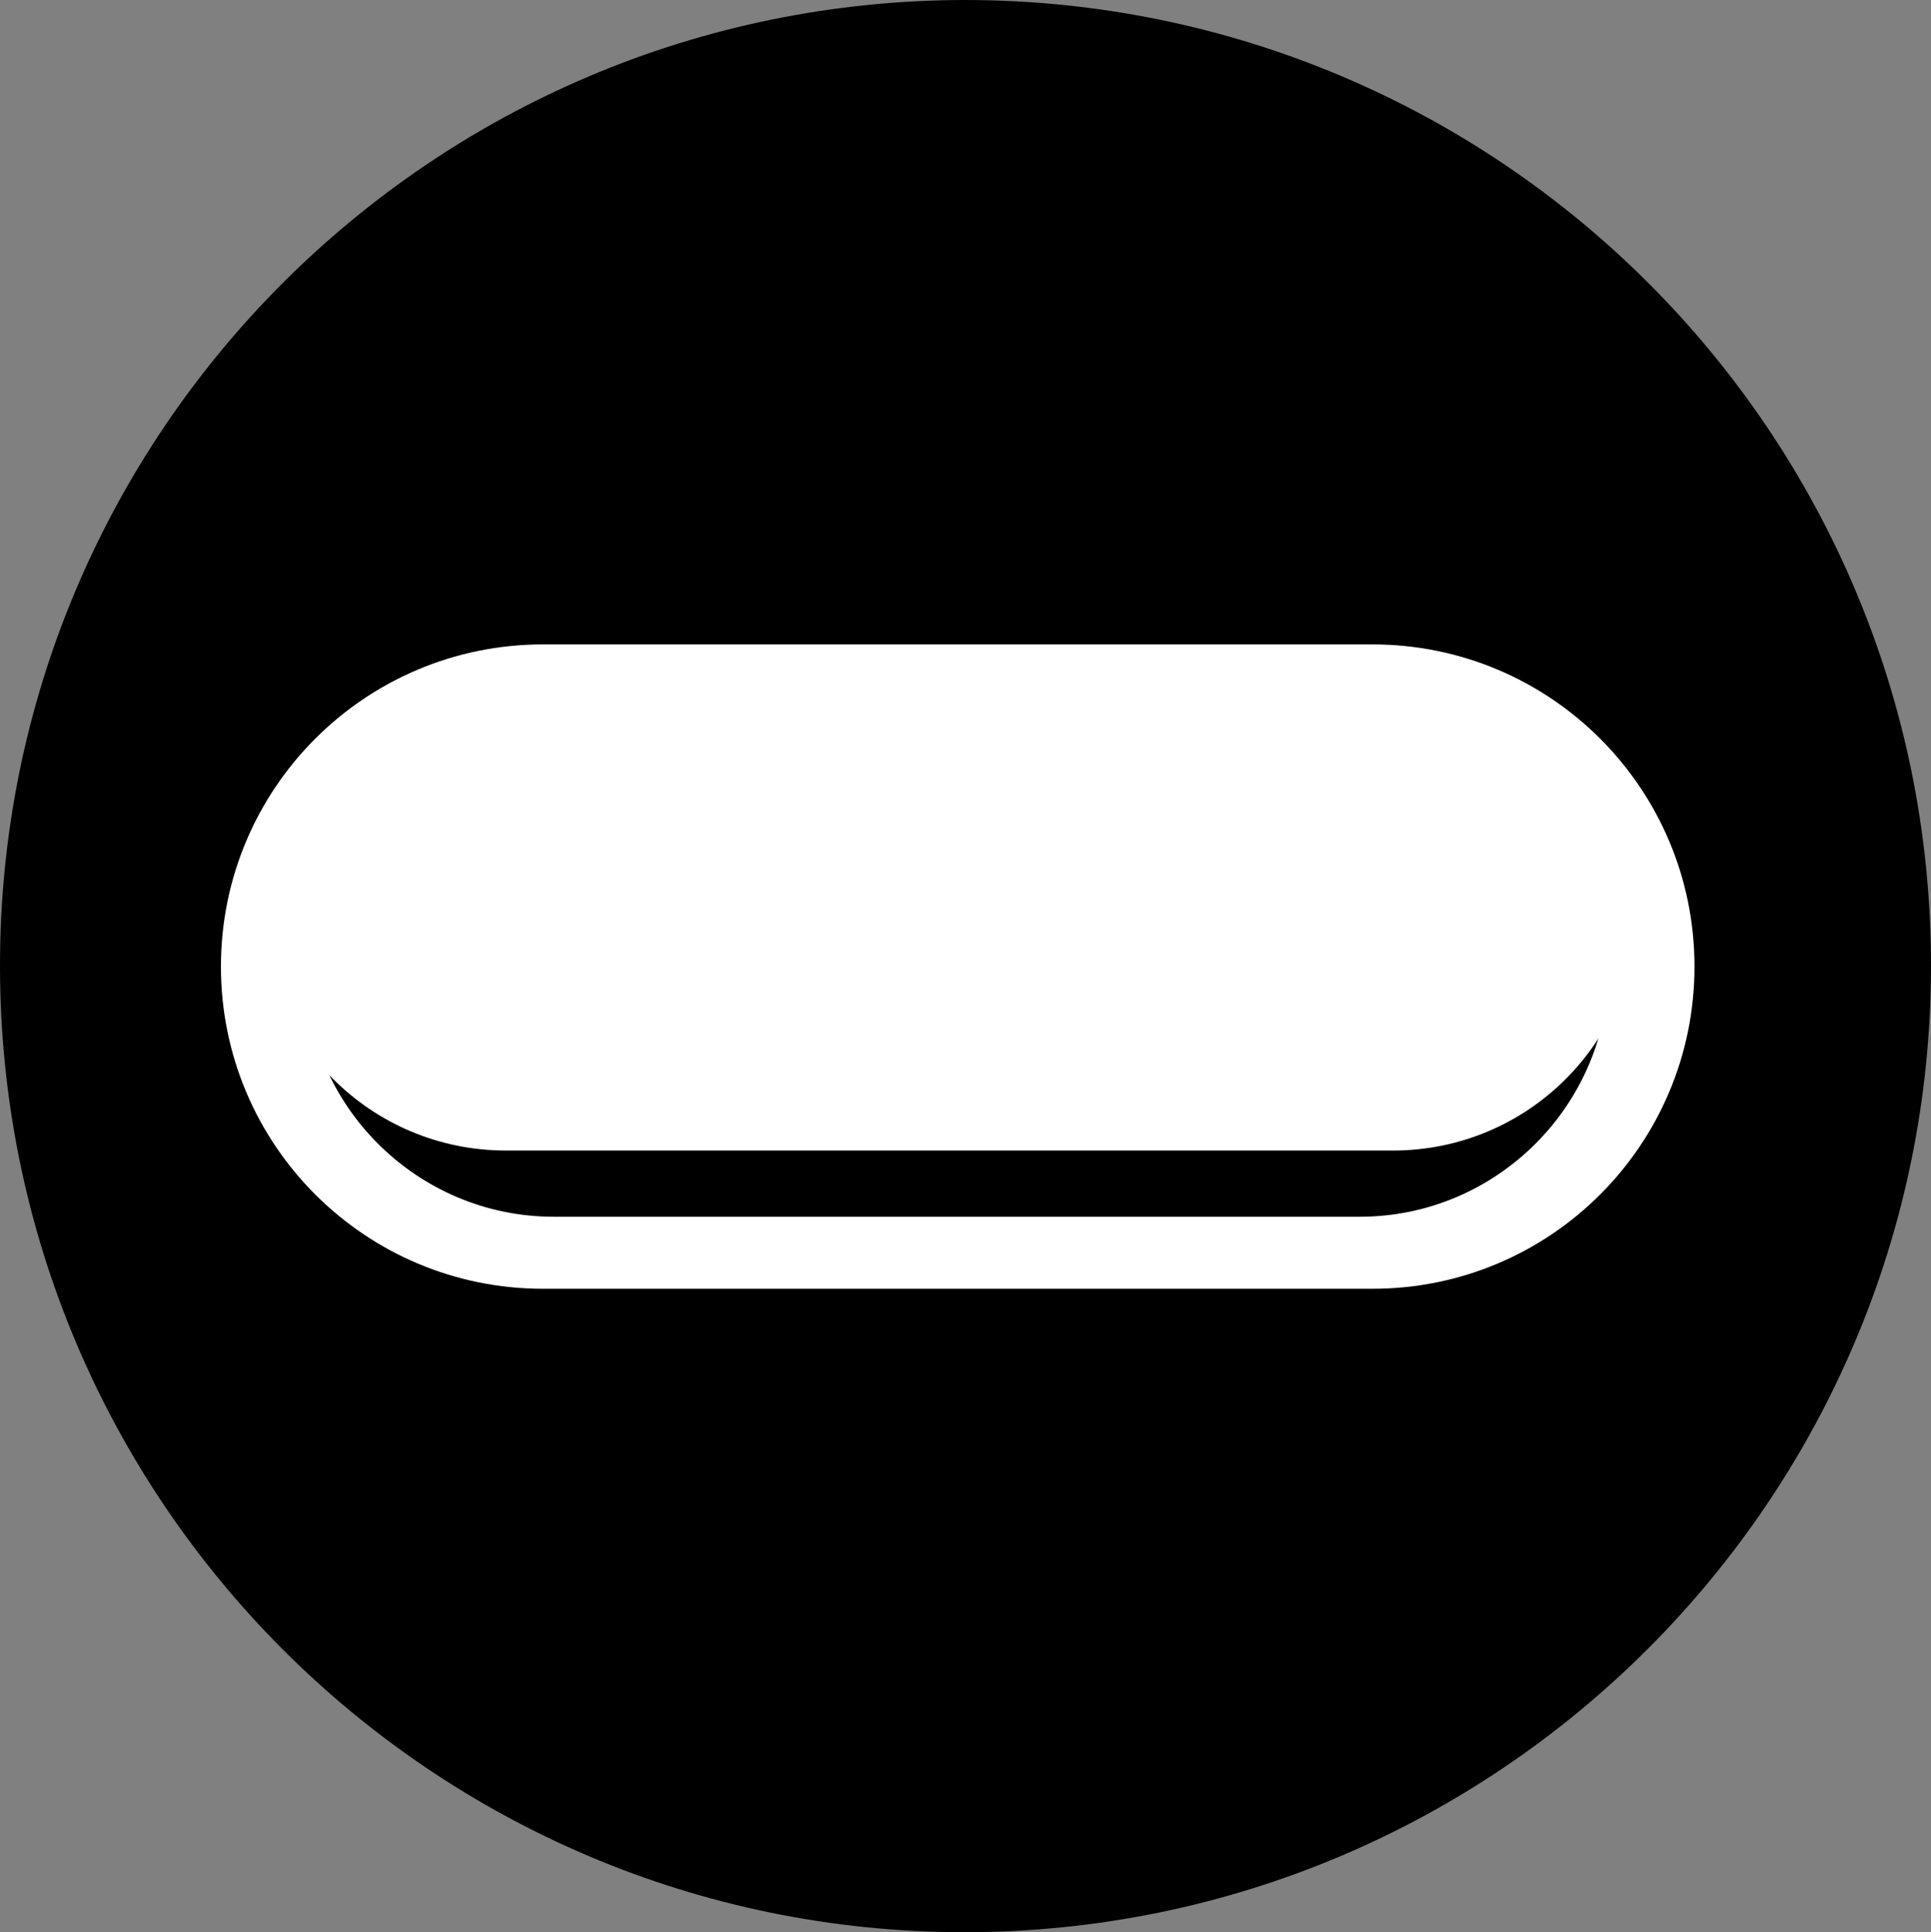
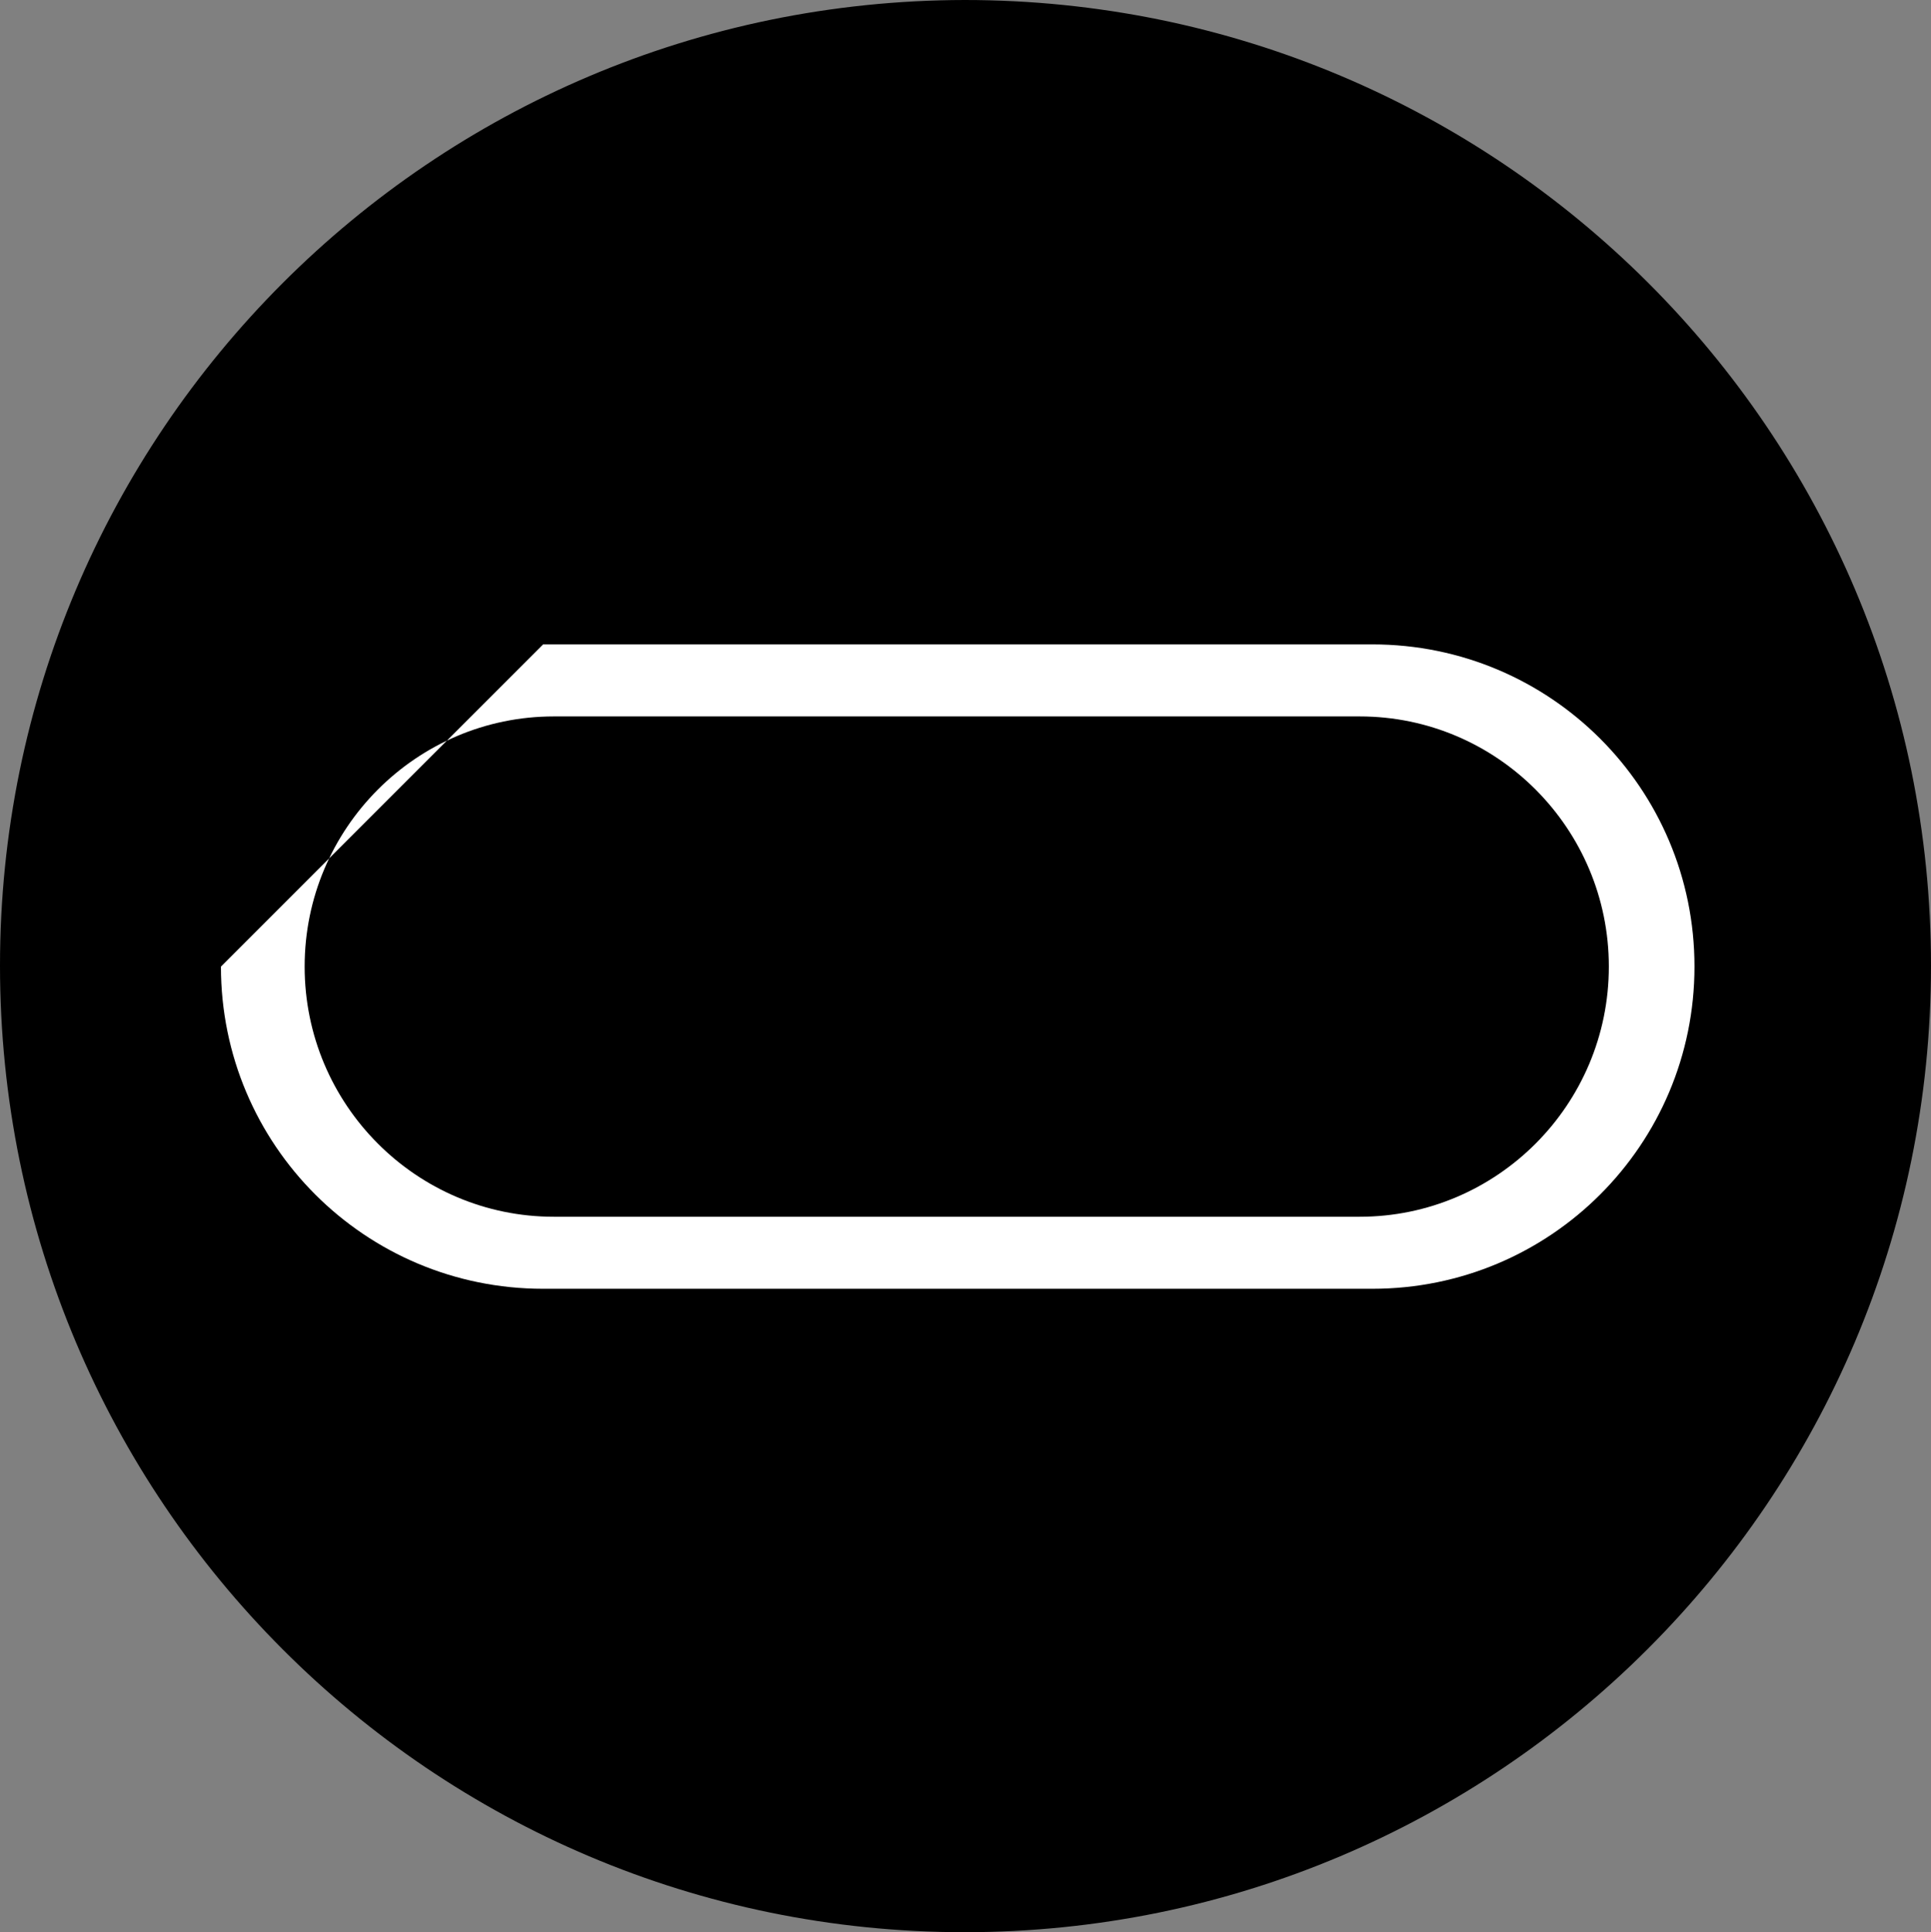
<svg xmlns="http://www.w3.org/2000/svg" id="_图层_1" data-name="图层 1" viewBox="0 0 19.84 19.85">
  <rect x="0" y="0" width="19.84" height="19.85" fill="#808080" stroke="none" />
  <g id="icon-2">
    <path d="m0,9.92c0,5.49,4.44,9.93,9.91,9.93s9.93-4.44,9.93-9.93S15.39,0,9.91,0C4.43.01,0,4.45,0,9.92Z" style="fill: #000; stroke-width: 0px;" />
    <g>
-       <path d="m16.82,9.31h0c0,1.39-1.12,2.51-2.51,2.51H5.2c-1.39,0-2.51-1.12-2.51-2.51h0c0-1.39,1.12-2.51,2.51-2.51h9.11c1.38,0,2.51,1.12,2.51,2.51Z" style="fill: #fff; stroke-width: 0px;" />
-       <path d="m2.27,9.93c0,1.83,1.48,3.31,3.31,3.31h8.52c1.83,0,3.31-1.48,3.31-3.31s-1.48-3.31-3.31-3.31H5.58c-1.83,0-3.31,1.48-3.31,3.31Zm11.7-2.57c1.41,0,2.56,1.15,2.56,2.57s-1.15,2.57-2.56,2.57H5.69c-1.41,0-2.56-1.15-2.56-2.57s1.15-2.57,2.56-2.57h8.28Z" style="fill: #fff; stroke-width: 0px;" />
+       <path d="m2.27,9.93c0,1.83,1.48,3.31,3.31,3.31h8.52c1.83,0,3.31-1.48,3.31-3.31s-1.48-3.31-3.31-3.31H5.58Zm11.7-2.57c1.41,0,2.56,1.15,2.56,2.57s-1.15,2.57-2.56,2.57H5.69c-1.41,0-2.56-1.15-2.56-2.57s1.15-2.57,2.56-2.57h8.28Z" style="fill: #fff; stroke-width: 0px;" />
    </g>
  </g>
</svg>